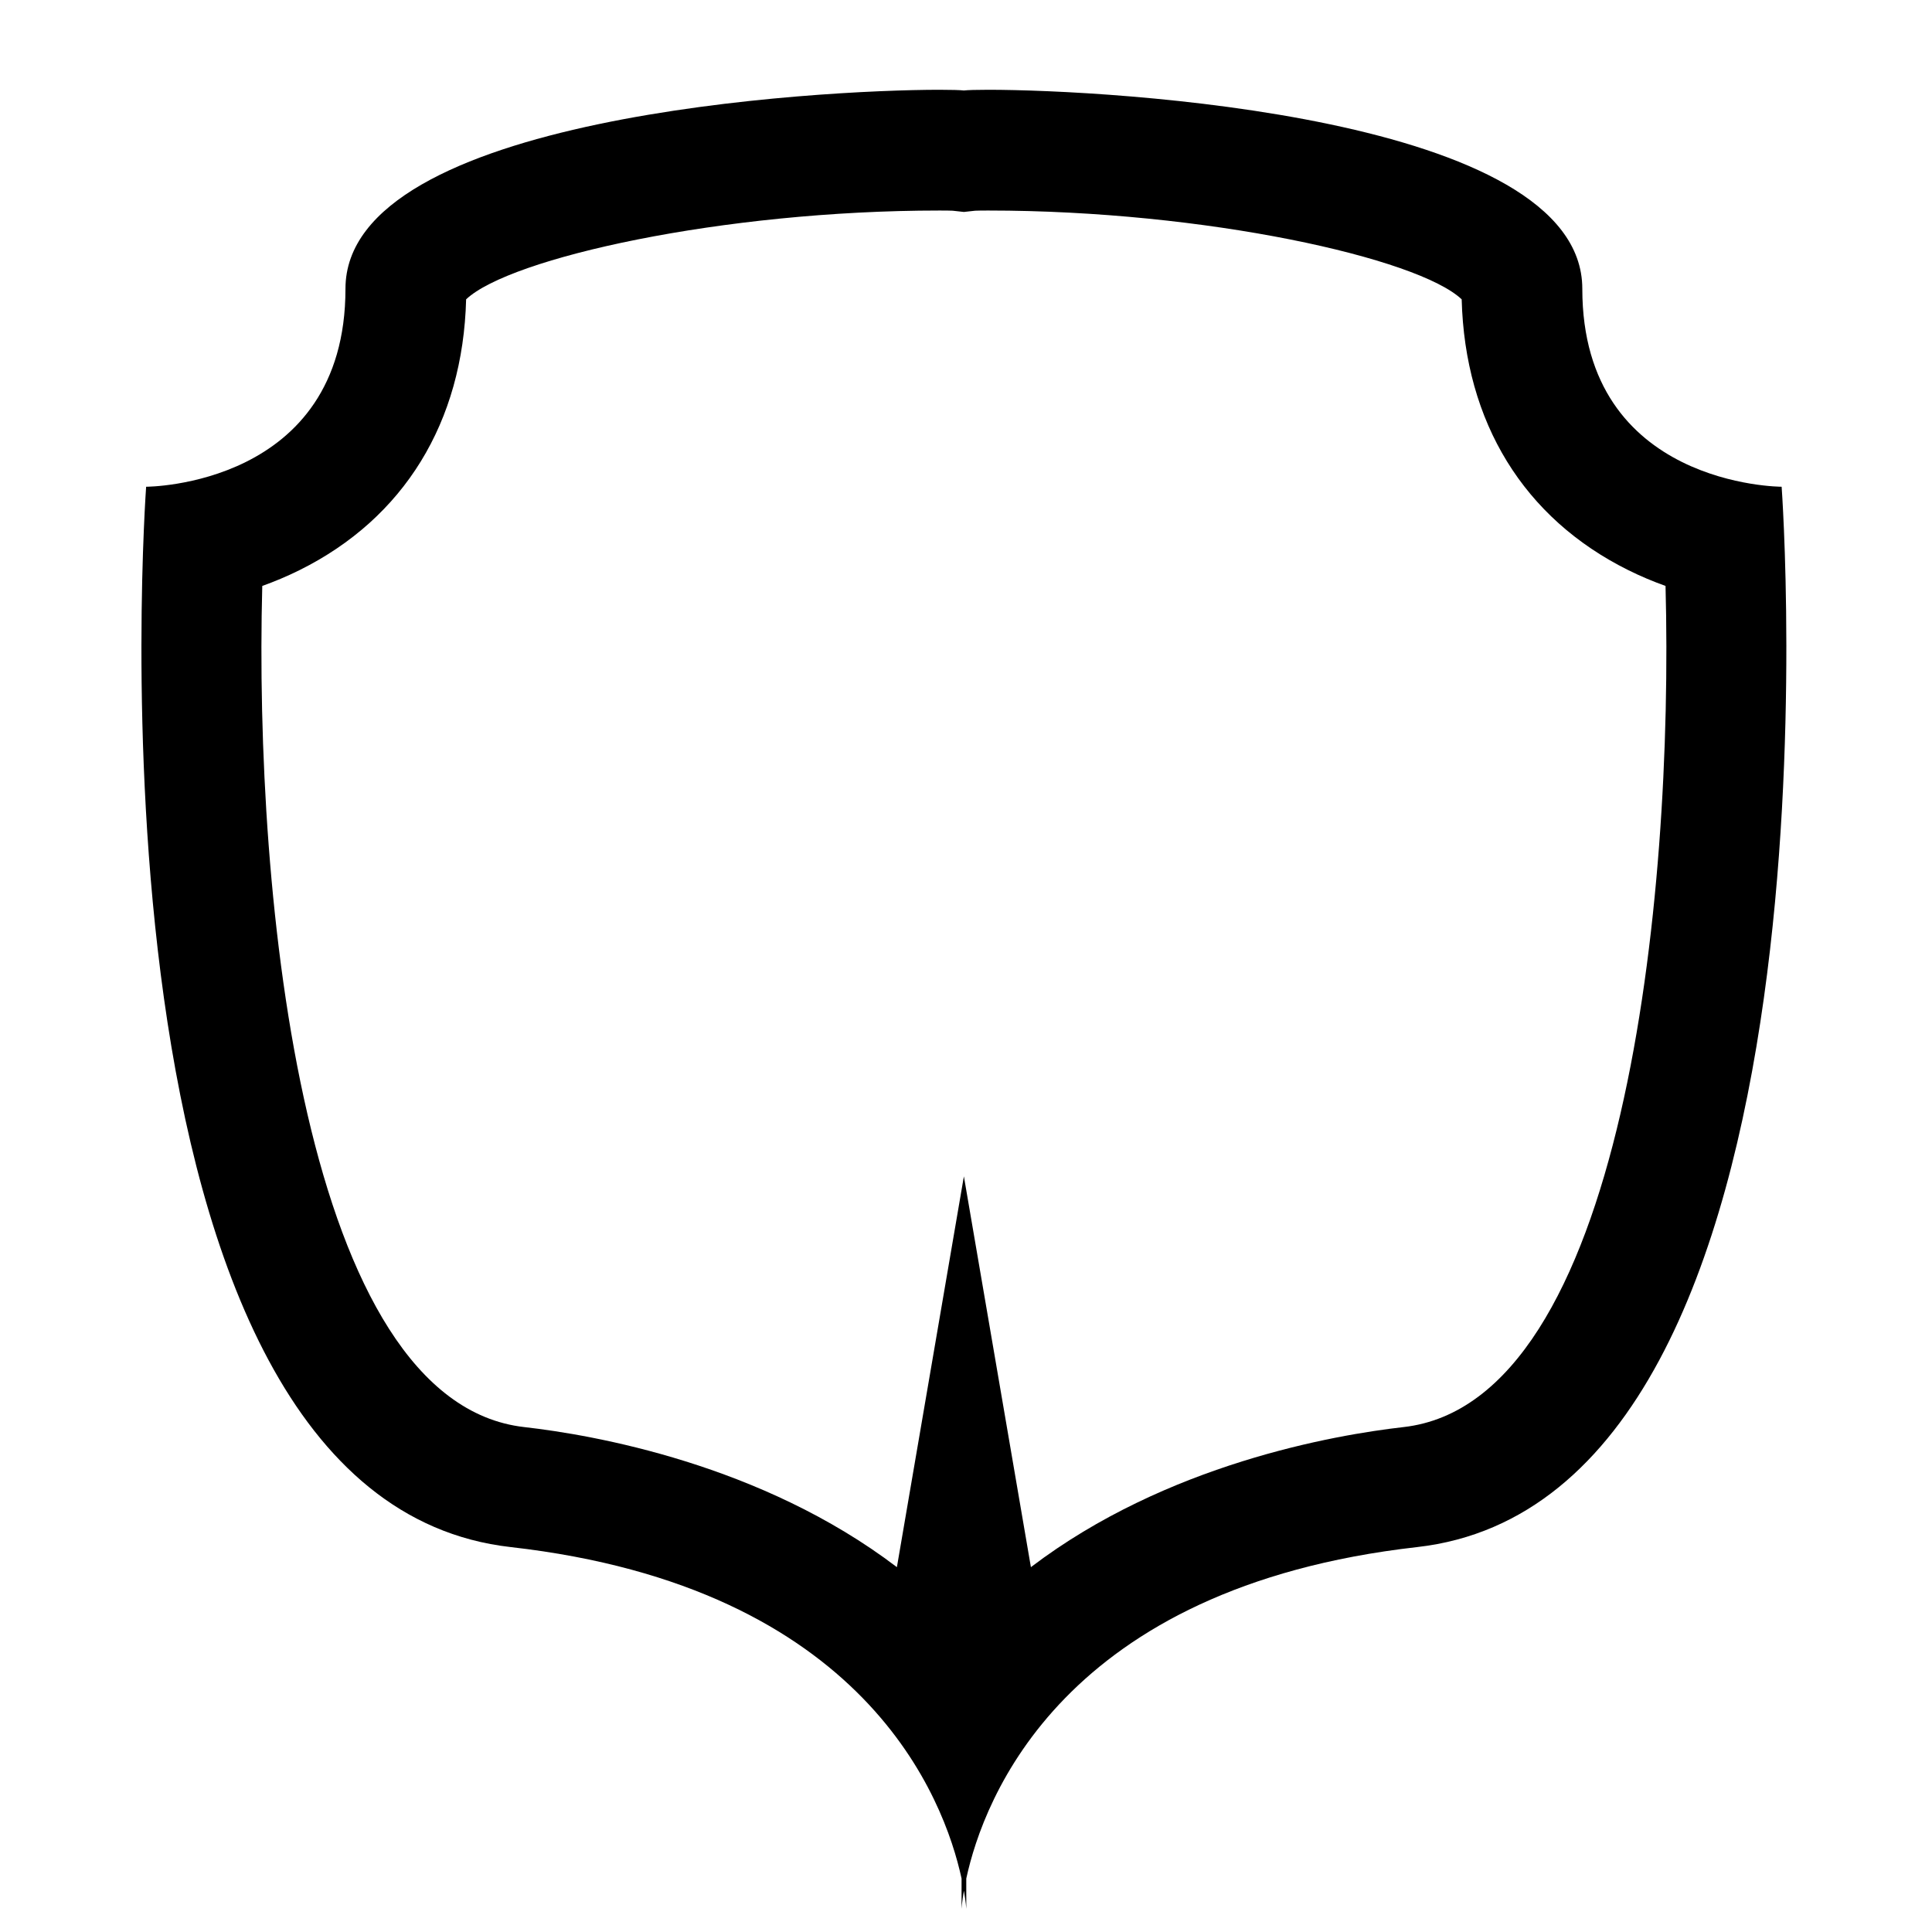
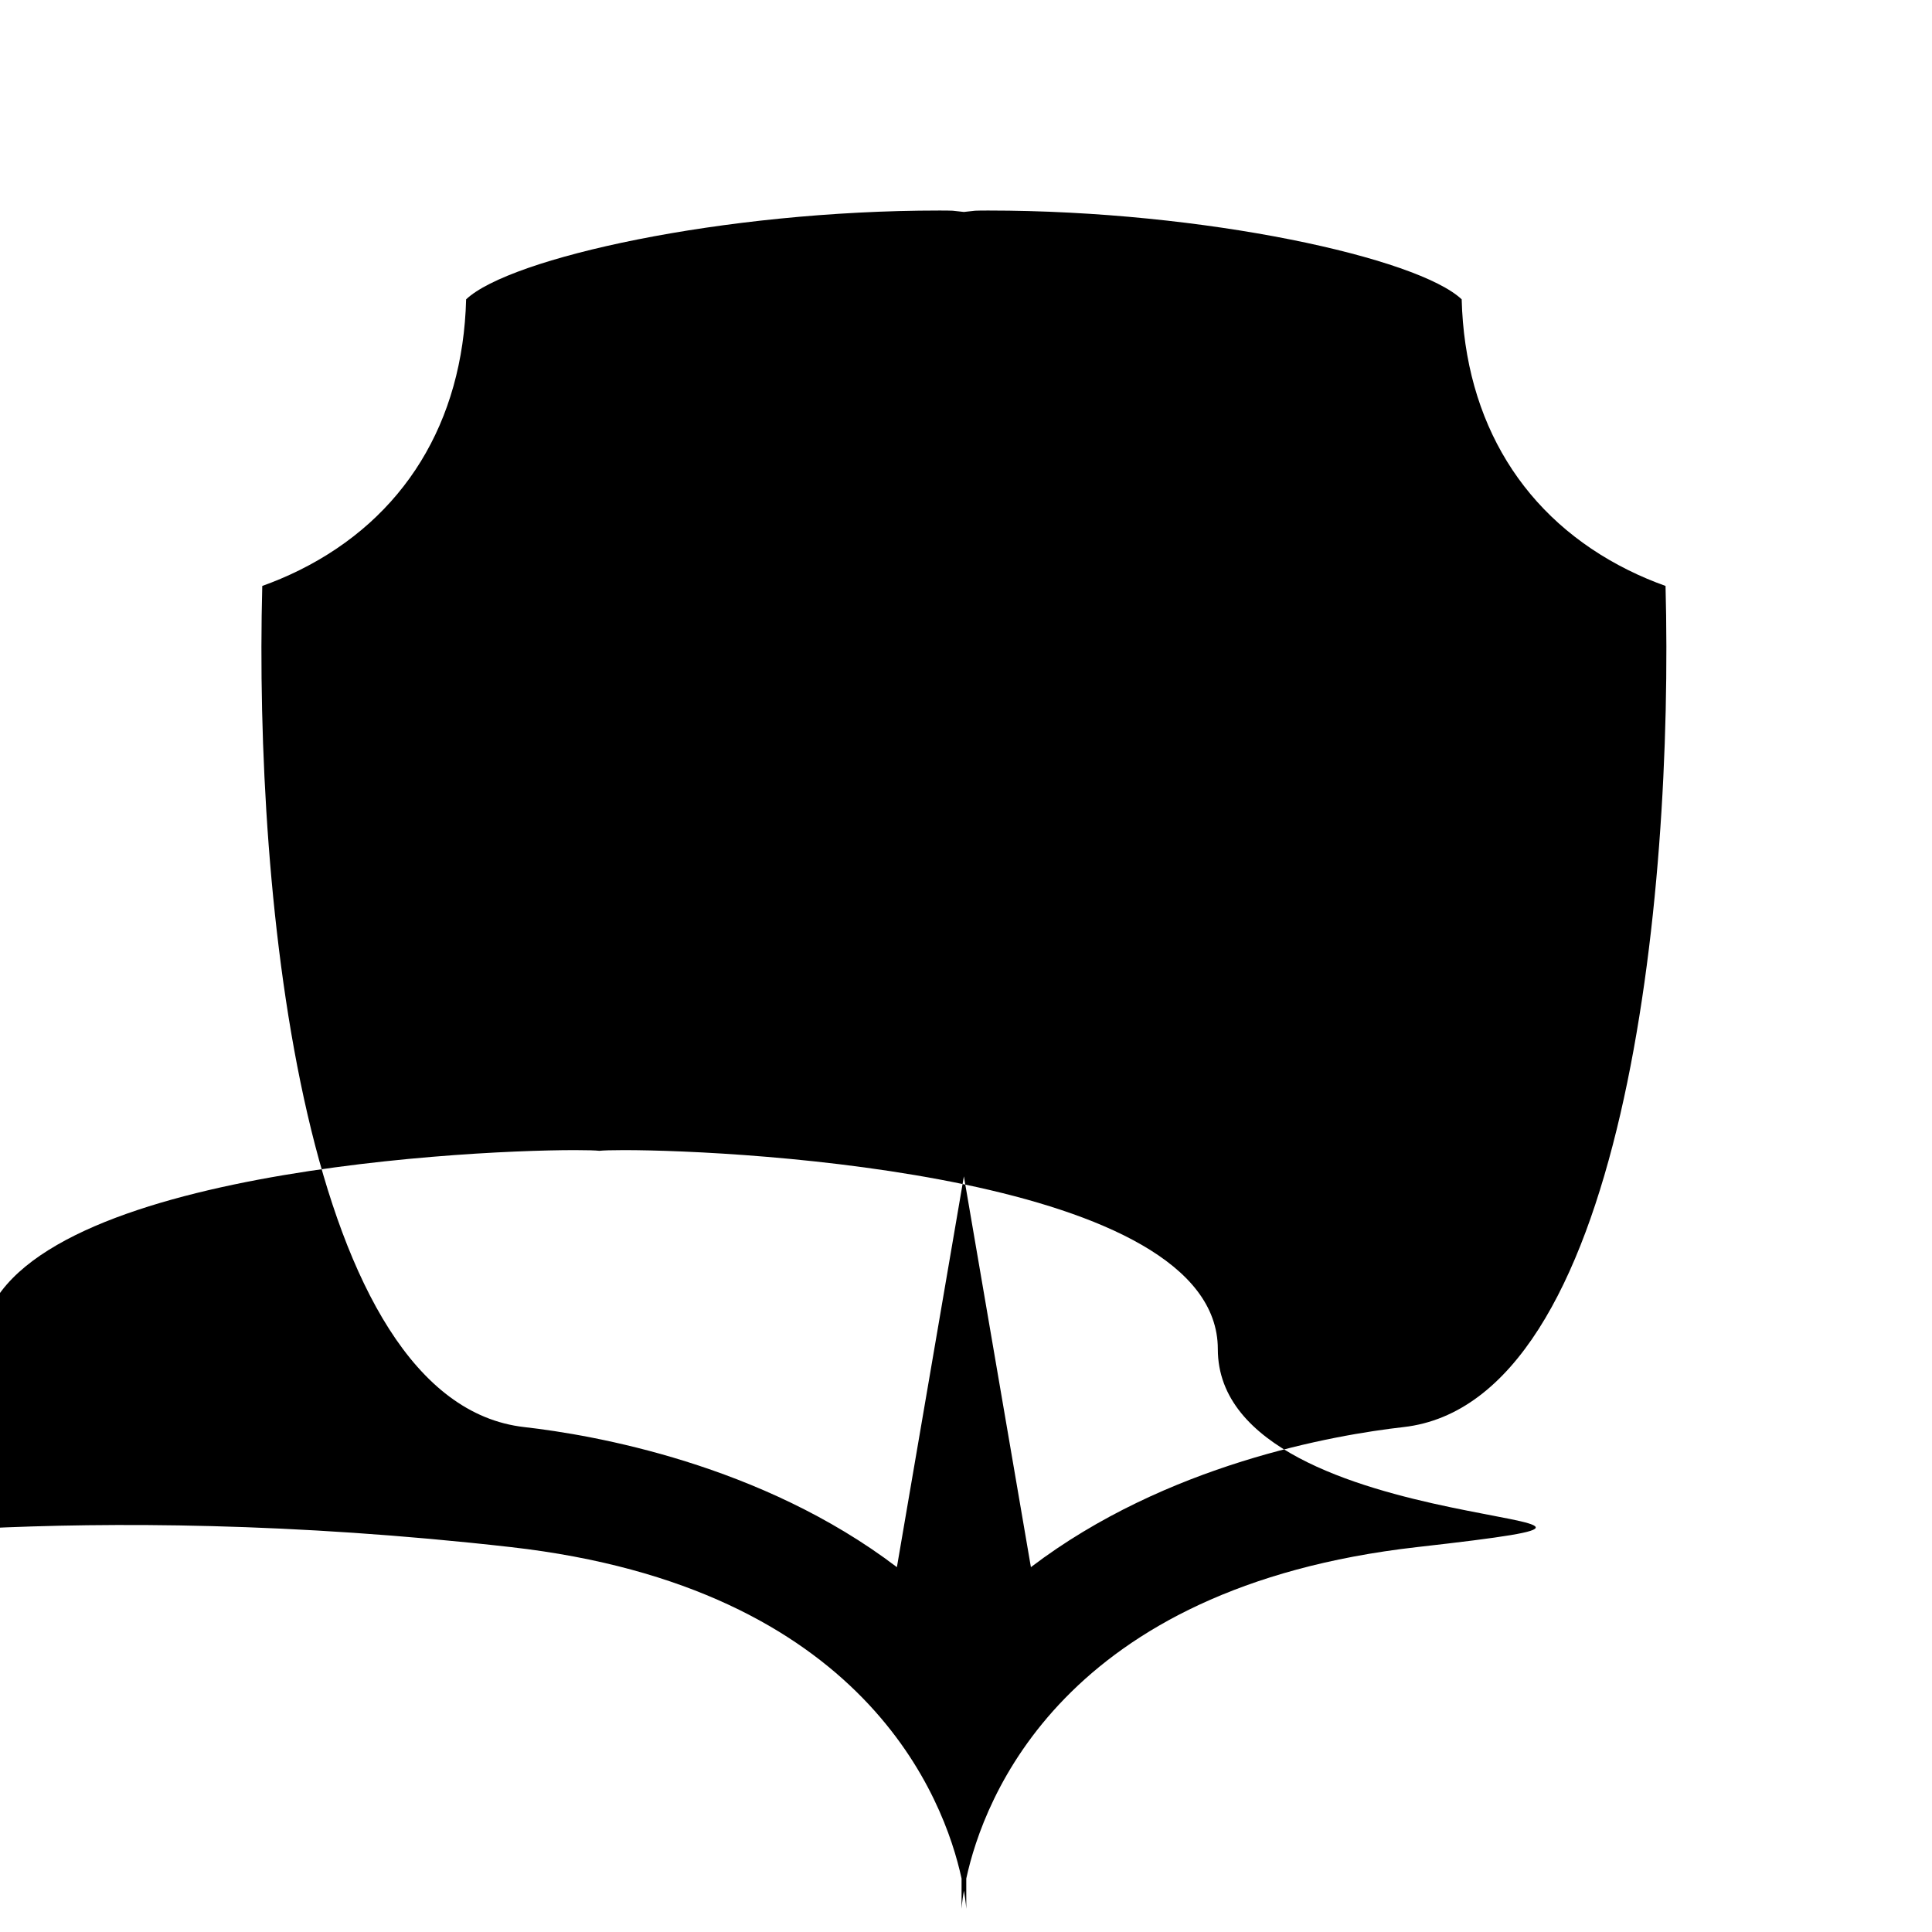
<svg xmlns="http://www.w3.org/2000/svg" version="1.1" id="Capa_1" x="0px" y="0px" width="64px" height="64px" viewBox="0 0 64 64" style="enable-background:new 0 0 64 64;" xml:space="preserve">
  <g>
-     <path d="M31.931,62.631c0.065,0.376,0.078,0.599,0.078,0.599v-1.001c0.57-2.633,3.185-9.649,14.936-10.98   c14.527-1.646,12.074-35.125,12.074-35.125s-6.603,0-6.603-6.559c0-5.739-15.736-6.591-19.674-6.591   c-0.407,0-0.687,0.009-0.812,0.023c-0.125-0.014-0.406-0.023-0.812-0.023c-3.936,0-19.674,0.852-19.674,6.591   c0,6.559-6.603,6.559-6.603,6.559S2.39,49.603,16.917,51.249c11.752,1.331,14.366,8.348,14.936,10.98v1.001   C31.853,63.23,31.866,63.008,31.931,62.631z M29.711,51.914c-4.492-3.417-10.058-4.381-12.344-4.64   C10.059,46.446,8.414,29.74,8.688,19.41c0.402-0.144,0.818-0.317,1.235-0.524c3.462-1.72,5.412-4.896,5.518-8.97   c1.442-1.368,8.483-2.942,15.678-2.942c0.188,0,0.337,0.001,0.437,0.006l0.374,0.041l0.375-0.041   c0.101-0.005,0.249-0.006,0.437-0.006c7.195,0,14.236,1.574,15.678,2.942c0.106,4.074,2.056,7.251,5.518,8.97   c0.418,0.208,0.833,0.38,1.235,0.524c0.274,10.331-1.372,27.036-8.679,27.864c-2.286,0.259-7.852,1.223-12.344,4.64l-2.22-12.946   L29.711,51.914z" />
+     <path d="M31.931,62.631c0.065,0.376,0.078,0.599,0.078,0.599v-1.001c0.57-2.633,3.185-9.649,14.936-10.98   s-6.603,0-6.603-6.559c0-5.739-15.736-6.591-19.674-6.591   c-0.407,0-0.687,0.009-0.812,0.023c-0.125-0.014-0.406-0.023-0.812-0.023c-3.936,0-19.674,0.852-19.674,6.591   c0,6.559-6.603,6.559-6.603,6.559S2.39,49.603,16.917,51.249c11.752,1.331,14.366,8.348,14.936,10.98v1.001   C31.853,63.23,31.866,63.008,31.931,62.631z M29.711,51.914c-4.492-3.417-10.058-4.381-12.344-4.64   C10.059,46.446,8.414,29.74,8.688,19.41c0.402-0.144,0.818-0.317,1.235-0.524c3.462-1.72,5.412-4.896,5.518-8.97   c1.442-1.368,8.483-2.942,15.678-2.942c0.188,0,0.337,0.001,0.437,0.006l0.374,0.041l0.375-0.041   c0.101-0.005,0.249-0.006,0.437-0.006c7.195,0,14.236,1.574,15.678,2.942c0.106,4.074,2.056,7.251,5.518,8.97   c0.418,0.208,0.833,0.38,1.235,0.524c0.274,10.331-1.372,27.036-8.679,27.864c-2.286,0.259-7.852,1.223-12.344,4.64l-2.22-12.946   L29.711,51.914z" />
  </g>
</svg>